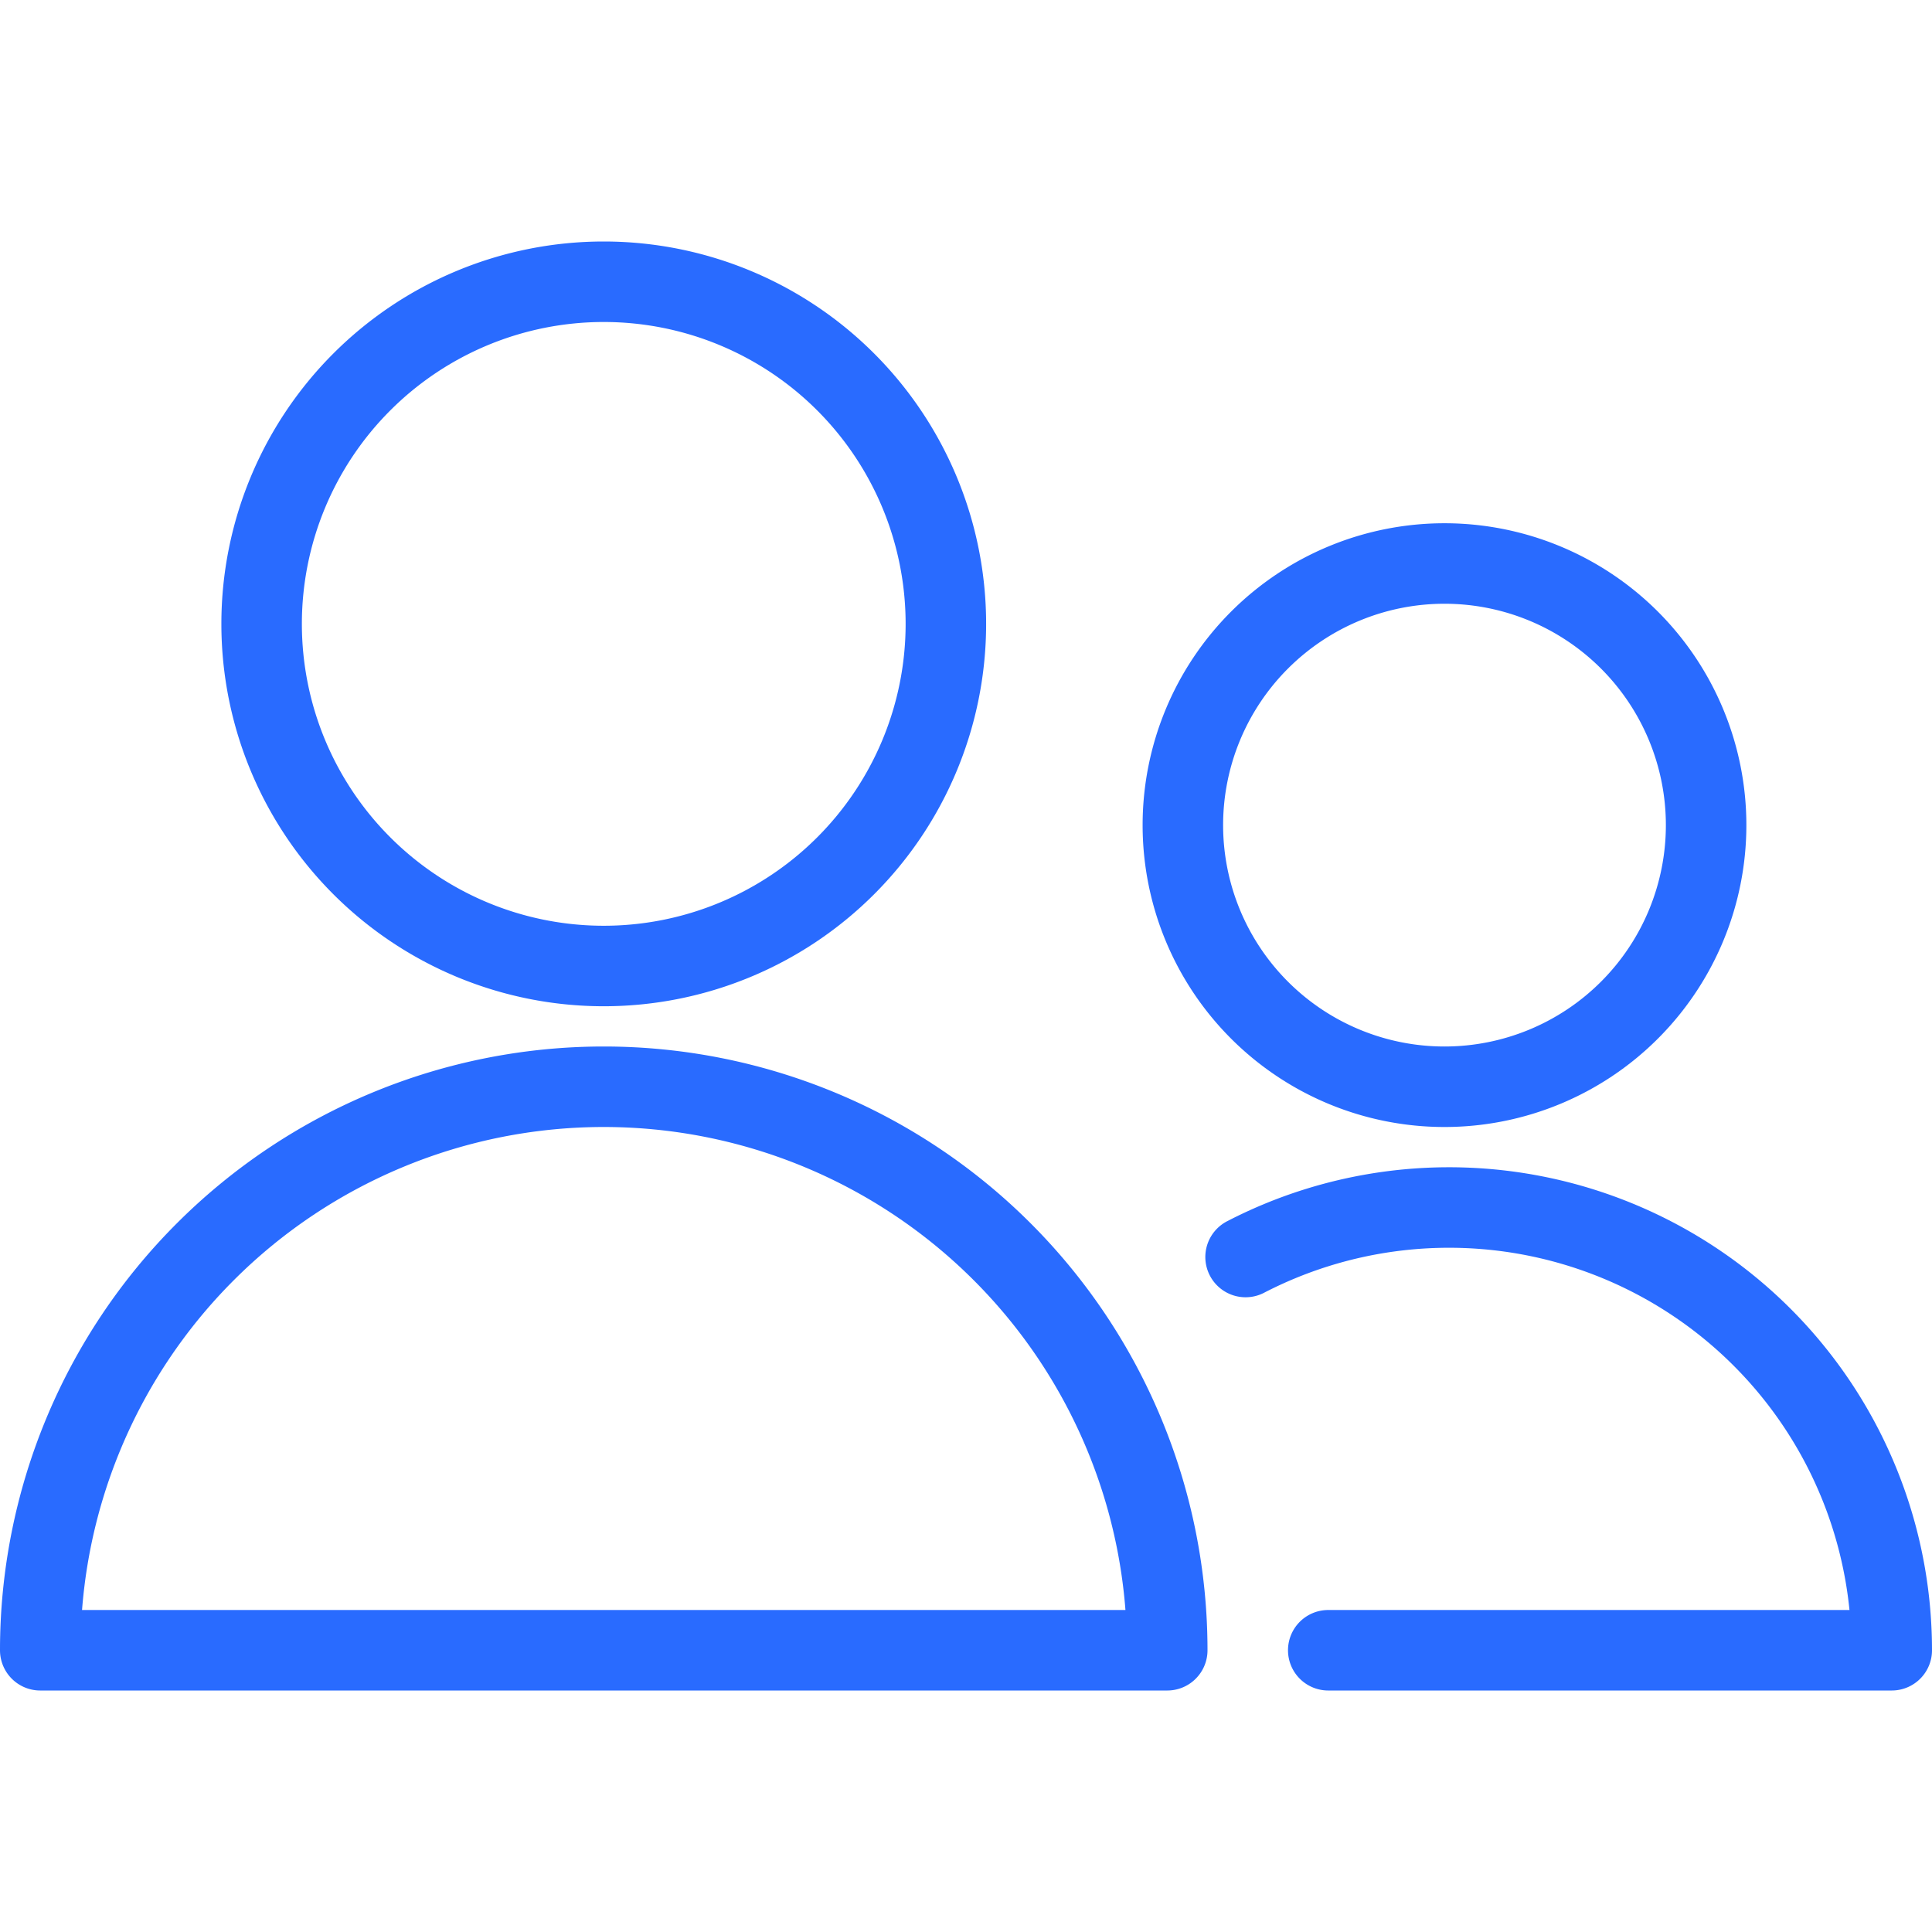
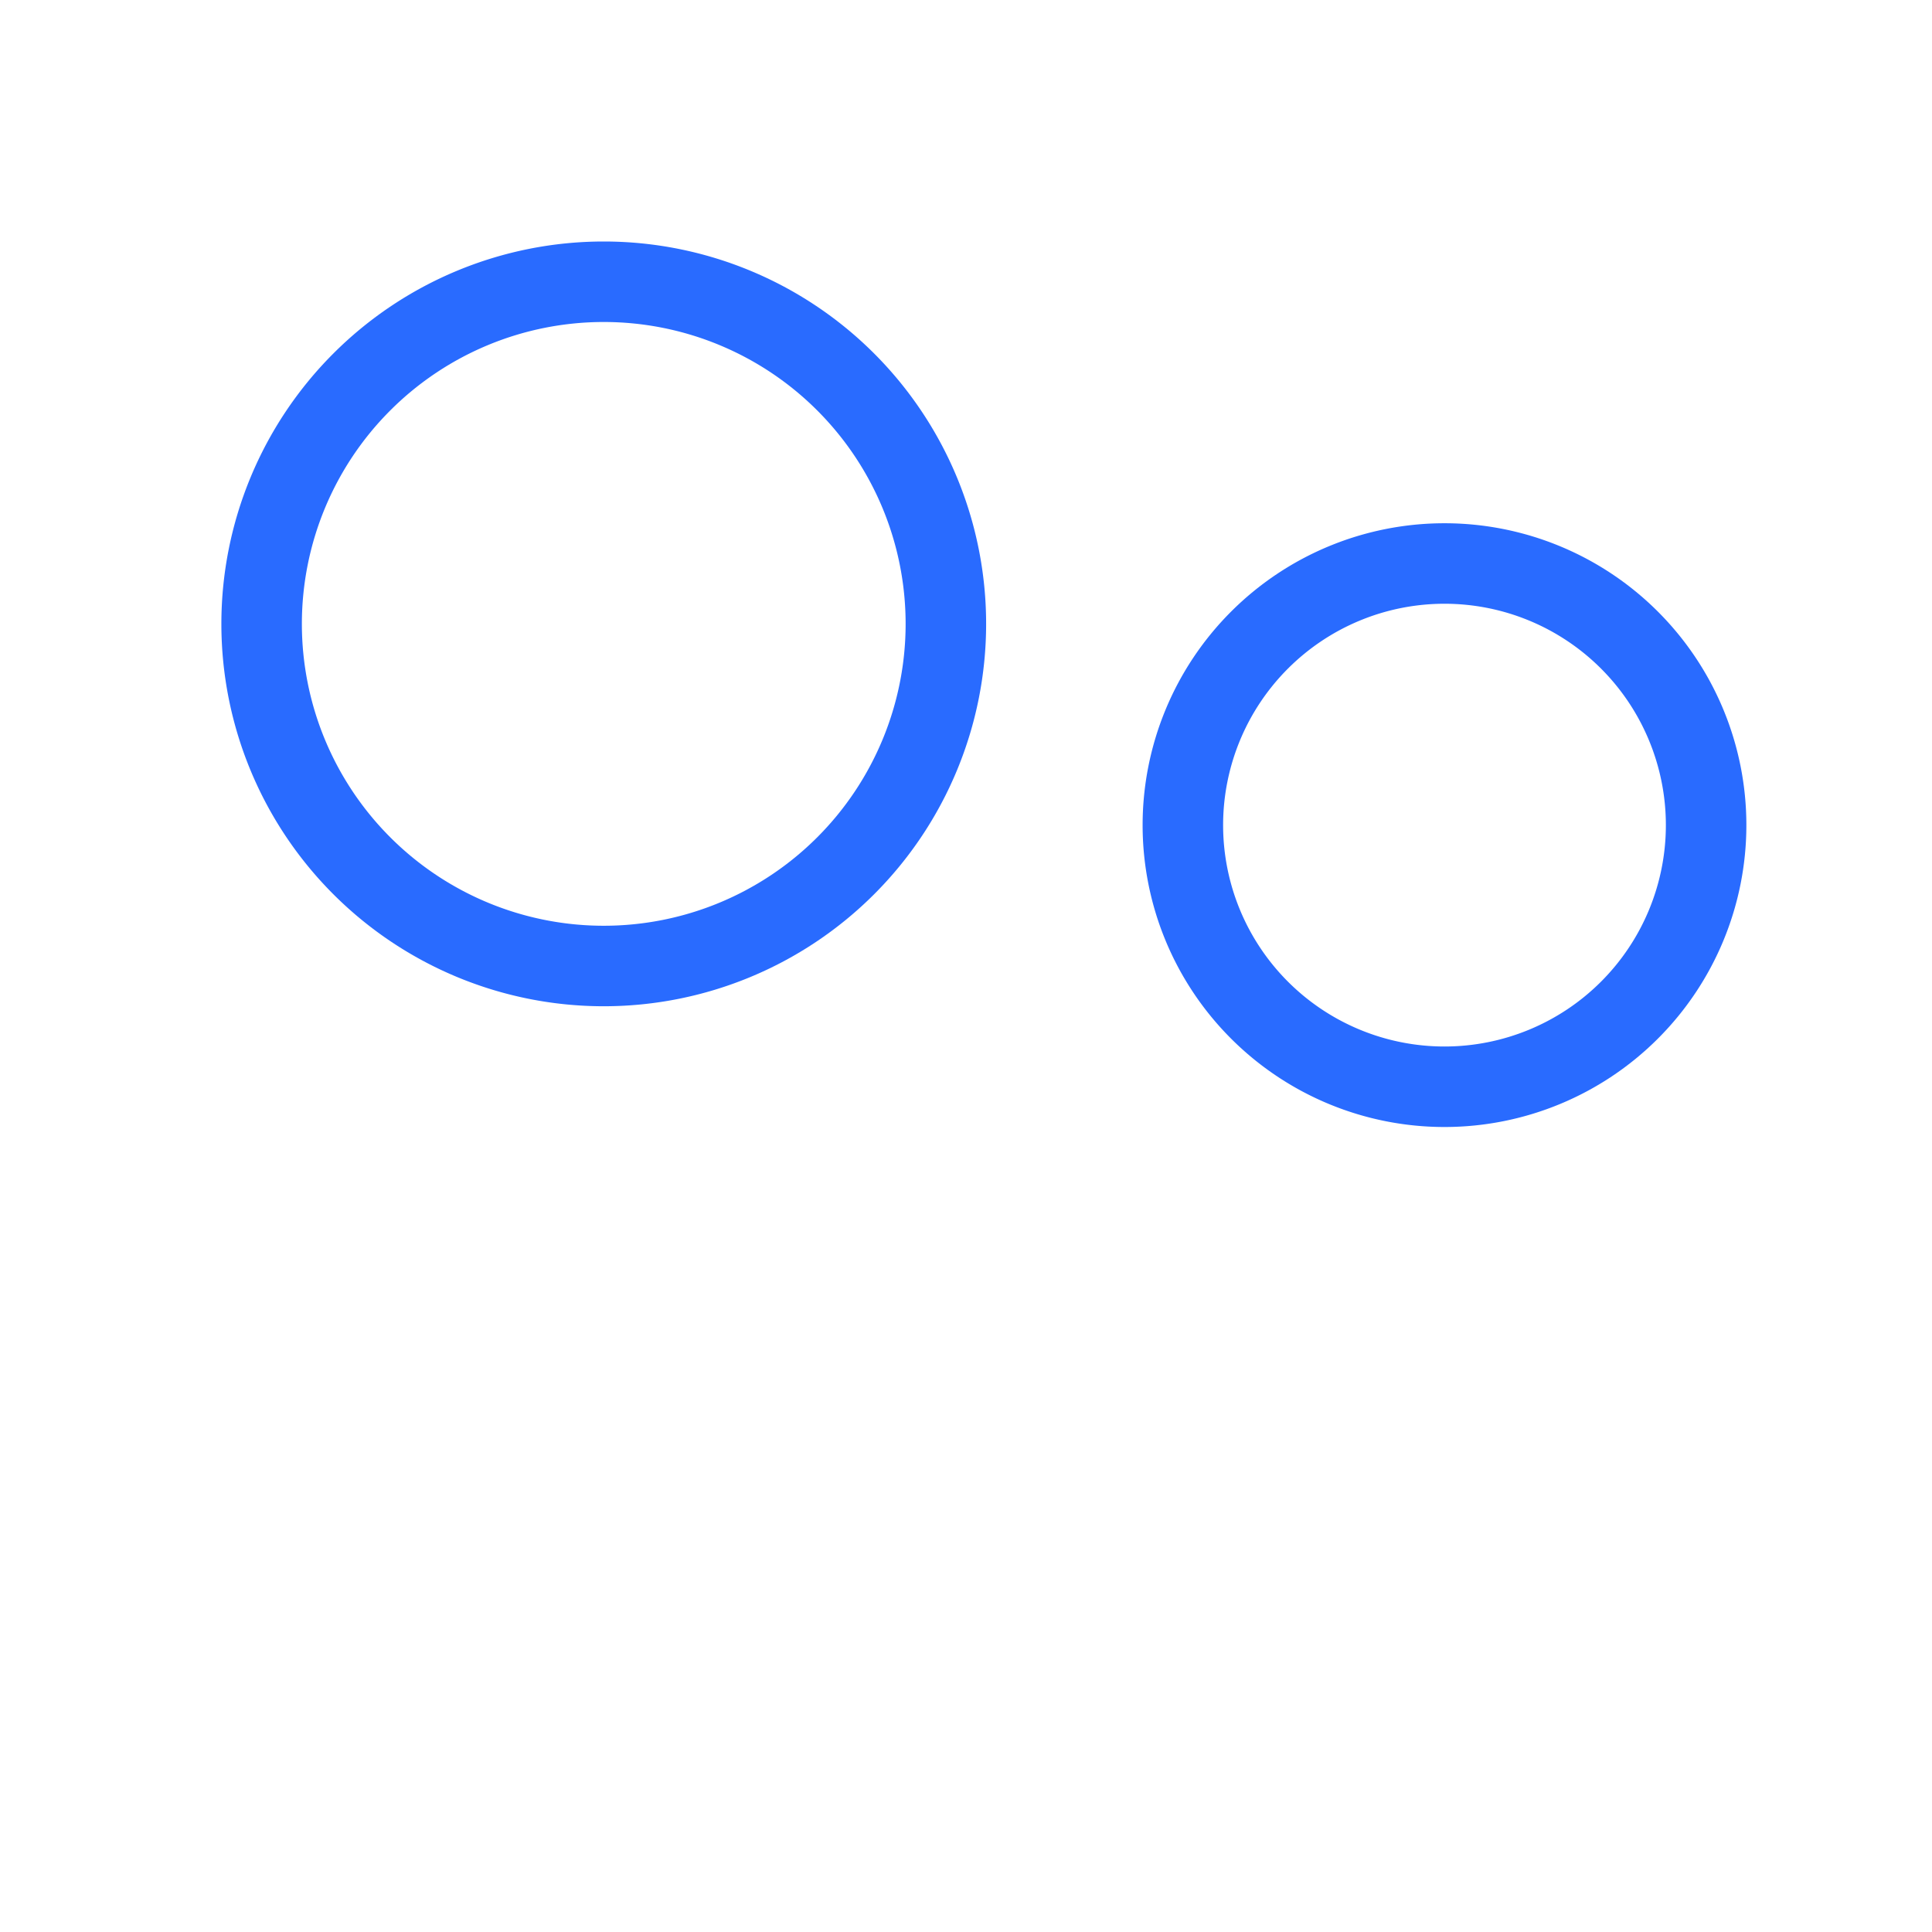
<svg xmlns="http://www.w3.org/2000/svg" viewBox="0 0 24 24" id="Multiple-Neutral-2--Streamline-Ultimate">
  <desc>
    Multiple Neutral 2 Streamline Icon: https://streamlinehq.com
  </desc>
  <path d="M3.25 7.75a4.25 4.25 0 1 0 8.5 0 4.25 4.25 0 1 0 -8.5 0Z" fill="none" stroke="#296bff" stroke-linecap="round" stroke-linejoin="round" stroke-width="1" />
-   <path d="M0.5 20.5a7 7 0 0 1 14 0Z" fill="none" stroke="#296bff" stroke-linecap="round" stroke-linejoin="round" stroke-width="1" />
-   <path d="M16.5 20.5h7a5.5 5.5 0 0 0 -8.027 -4.885" fill="none" stroke="#296bff" stroke-linecap="round" stroke-linejoin="round" stroke-width="1" />
  <path d="M14.694 10.25a3.25 3.25 0 1 0 6.5 0 3.25 3.25 0 1 0 -6.5 0Z" fill="none" stroke="#296bff" stroke-linecap="round" stroke-linejoin="round" stroke-width="1" />
</svg>